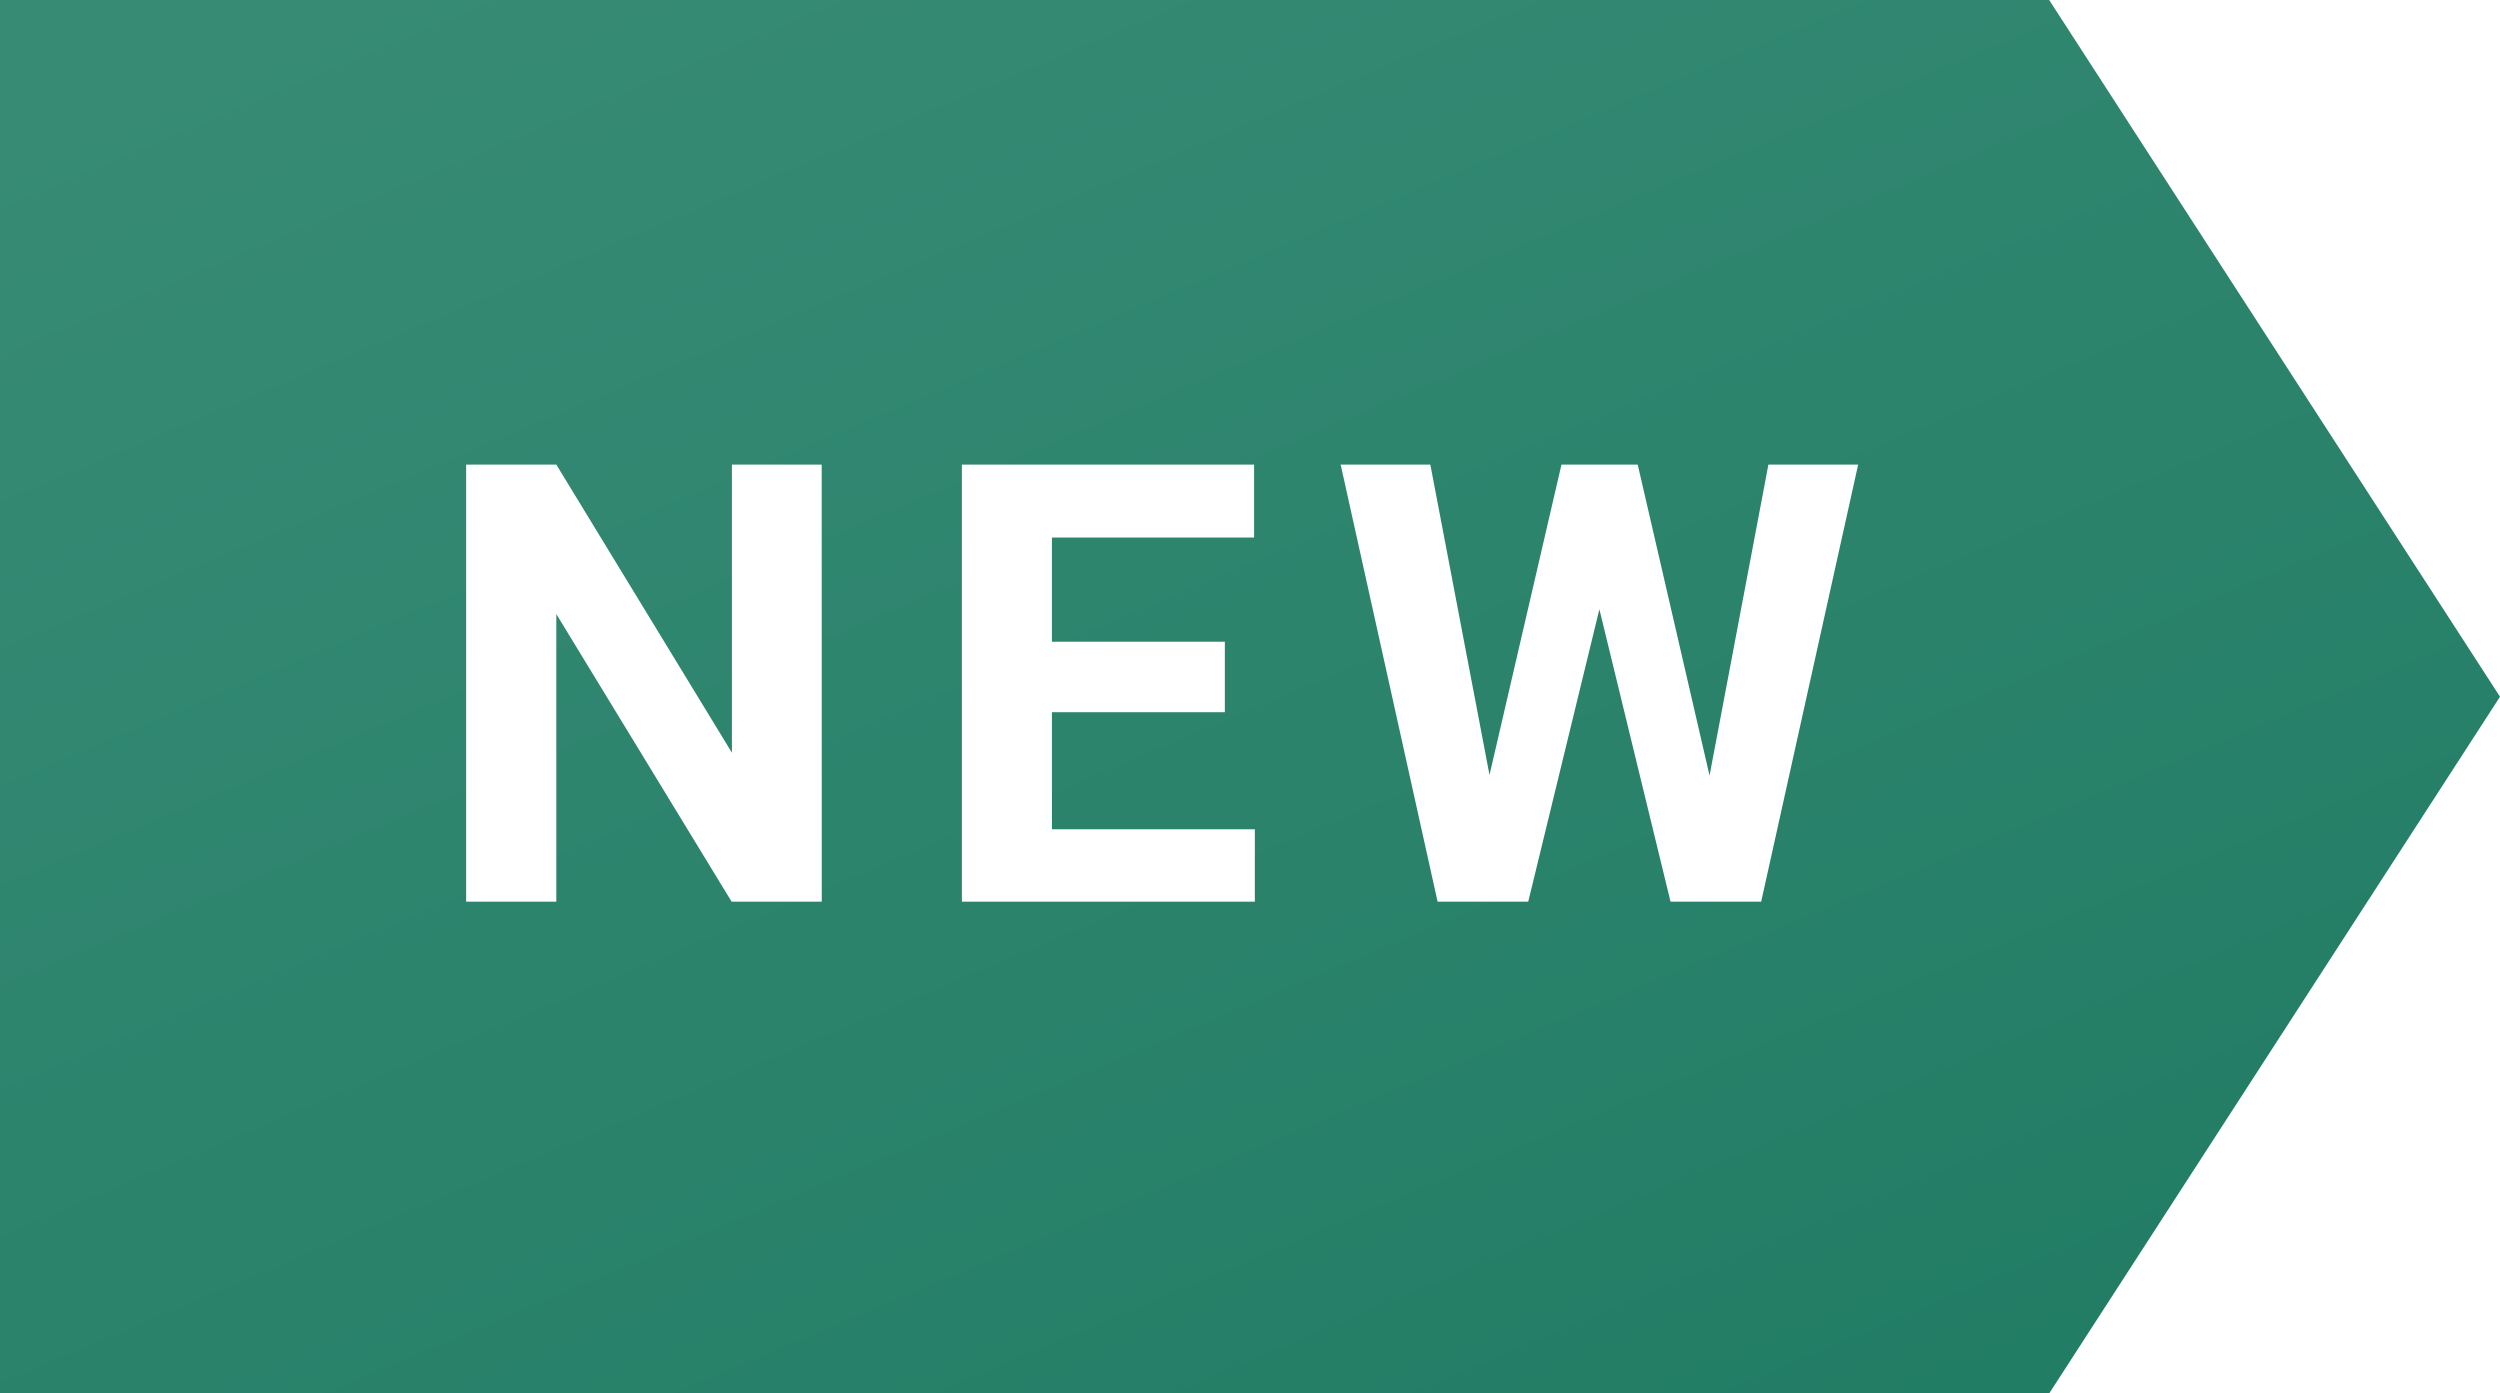
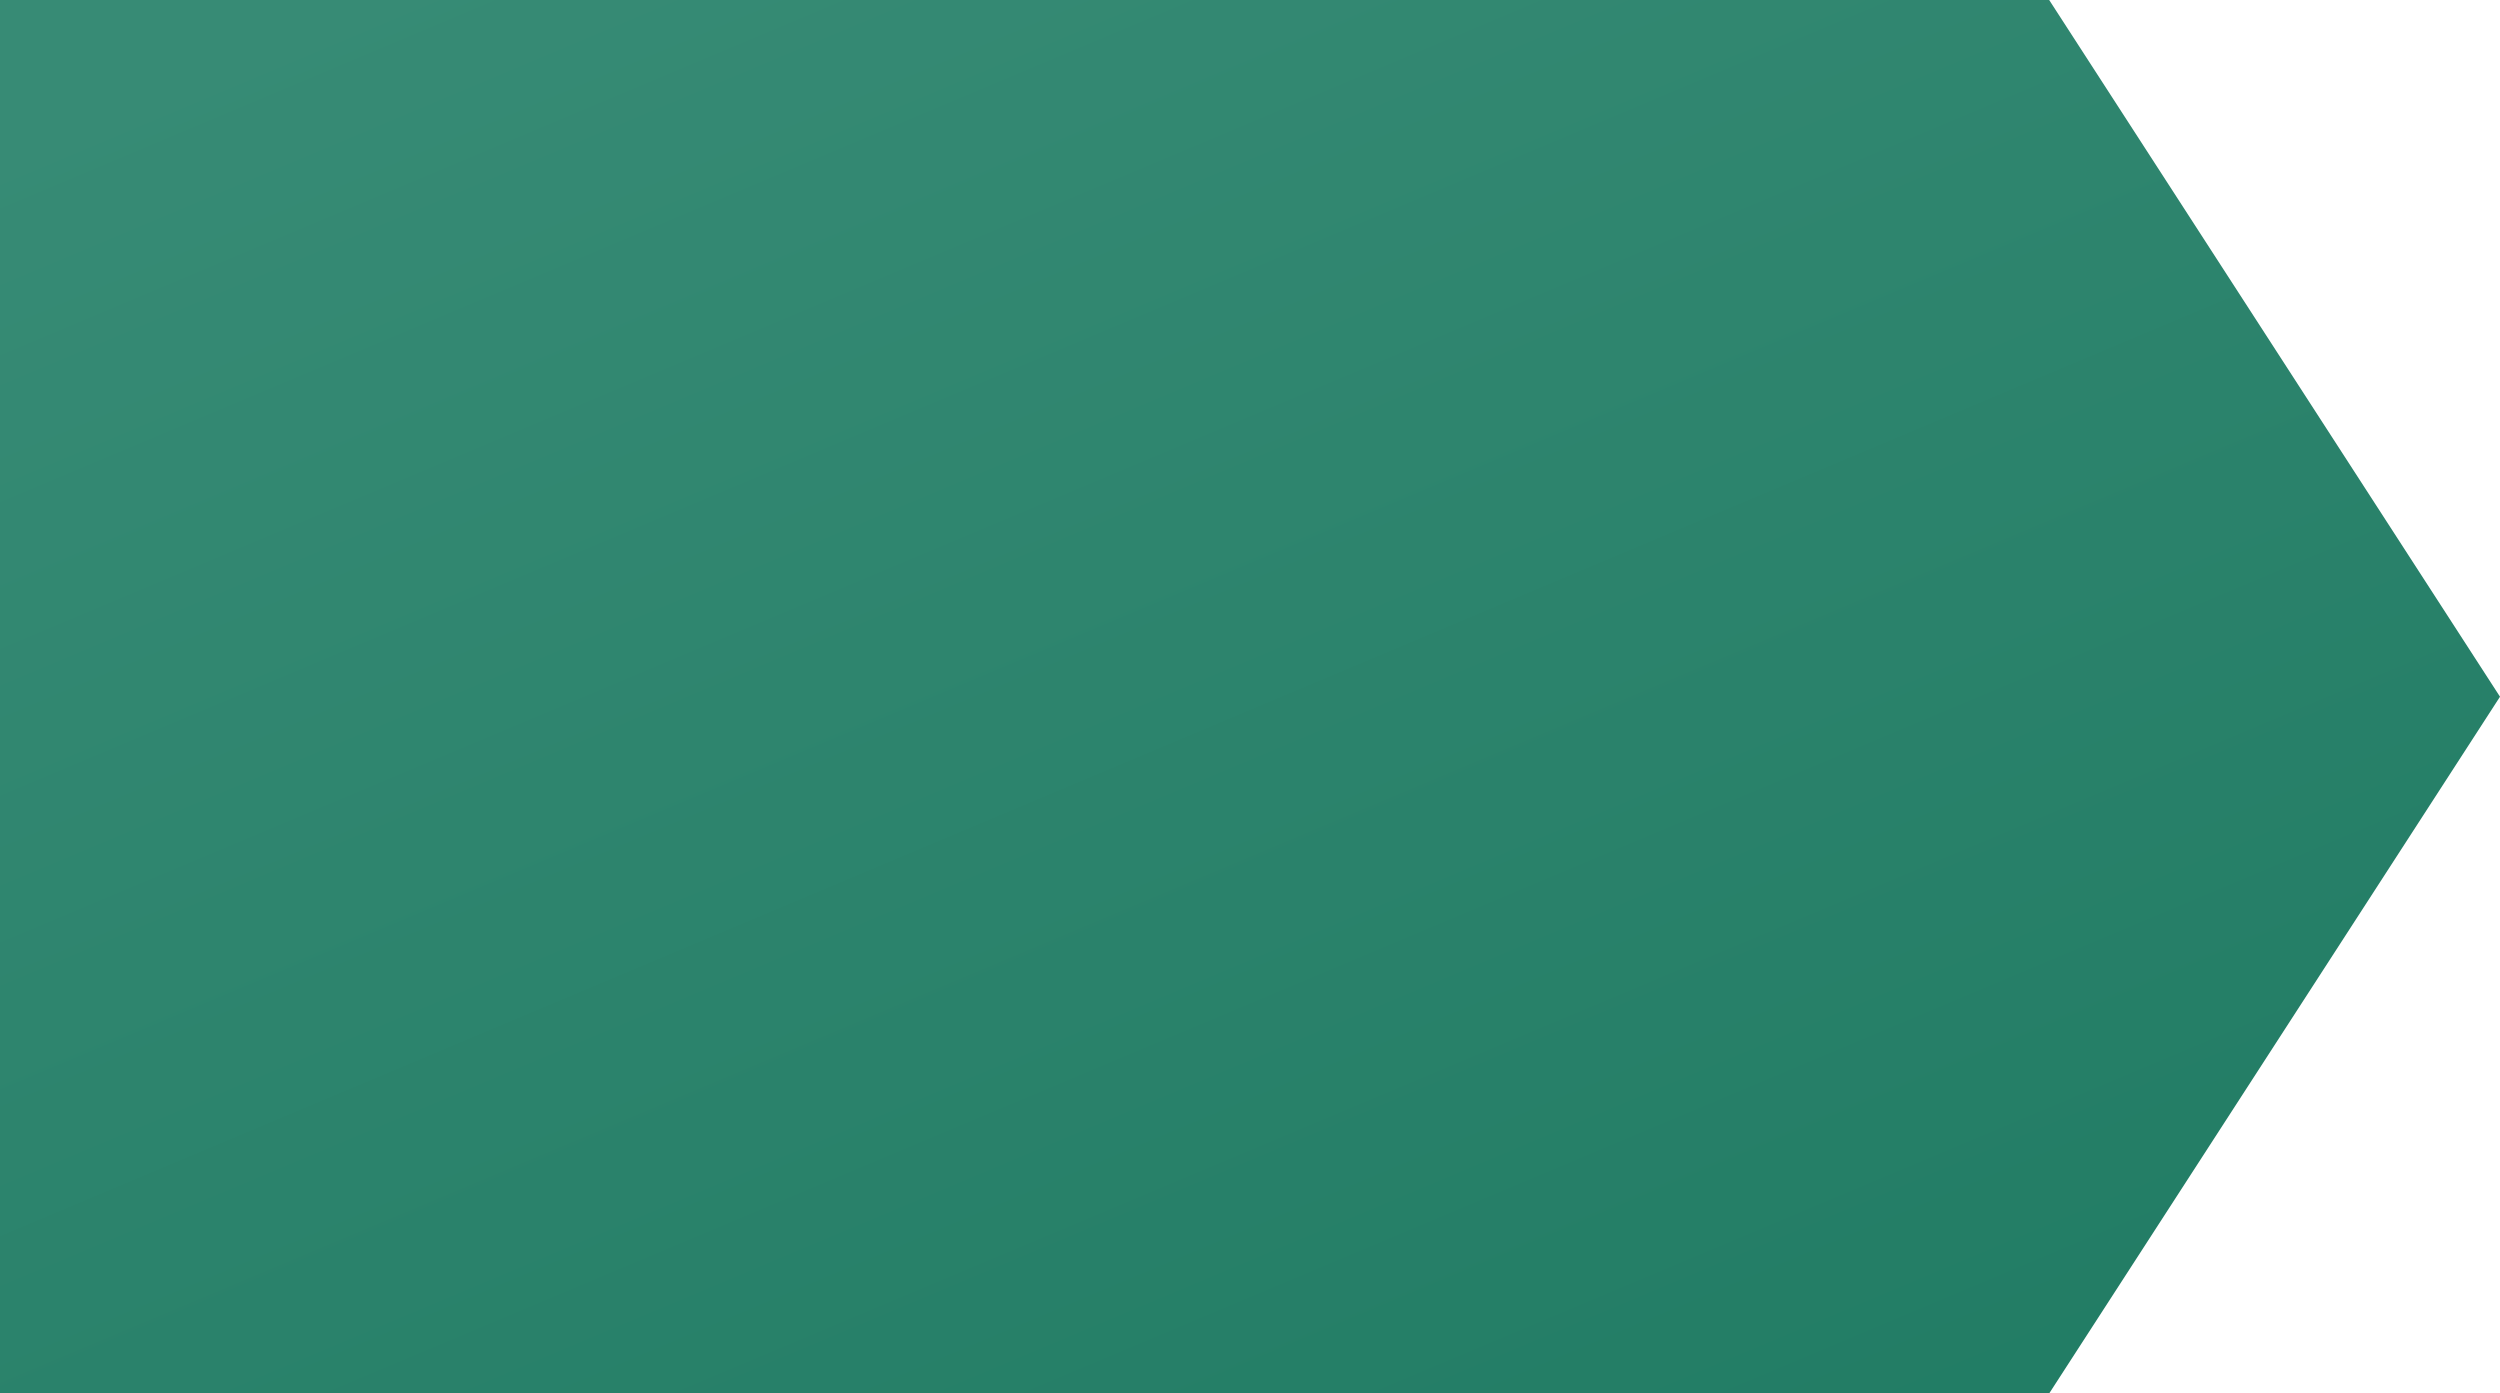
<svg xmlns="http://www.w3.org/2000/svg" width="61" height="34" viewBox="0 0 61 34">
  <defs>
    <linearGradient id="linear-gradient" x1="0.132" x2="0.893" y2="1" gradientUnits="objectBoundingBox">
      <stop offset="0" stop-color="#378b75" />
      <stop offset="1" stop-color="#217c64" />
    </linearGradient>
    <filter id="Path_93689" x="11.379" y="11.336" width="34.959" height="11.664" filterUnits="userSpaceOnUse">
      <feOffset dx="-1" dy="-1" input="SourceAlpha" />
      <feGaussianBlur result="blur" />
      <feFlood flood-opacity="0.161" />
      <feComposite operator="in" in2="blur" />
      <feComposite in="SourceGraphic" />
    </filter>
  </defs>
  <g id="Group_50399" data-name="Group 50399" transform="translate(-403 -1011)">
    <g id="Group_50429" data-name="Group 50429">
      <path id="Path_93688" data-name="Path 93688" d="M58.829-.457h50l11,17-11,17h-50Z" transform="translate(344.171 1011.457)" fill="url(#linear-gradient)" />
      <g transform="matrix(1, 0, 0, 1, 403, 1011)" filter="url(#Path_93689)">
-         <path id="Path_93689-2" data-name="Path 93689" d="M-7.949,0h-2.2l-4.277-7.017V0h-2.2V-10.664h2.2l4.285,7.031v-7.031h2.19ZM1.886-4.622H-2.333v2.856H2.618V0H-4.53V-10.664H2.6v1.78H-2.333v2.542H1.886ZM13.713-3.076l1.436-7.588h2.19L14.973,0H12.761L11.025-7.134,9.289,0H7.077L4.712-10.664H6.9L8.344-3.091,10.1-10.664h1.86Z" transform="translate(29 23)" fill="#fff" />
-       </g>
+         </g>
    </g>
  </g>
</svg>